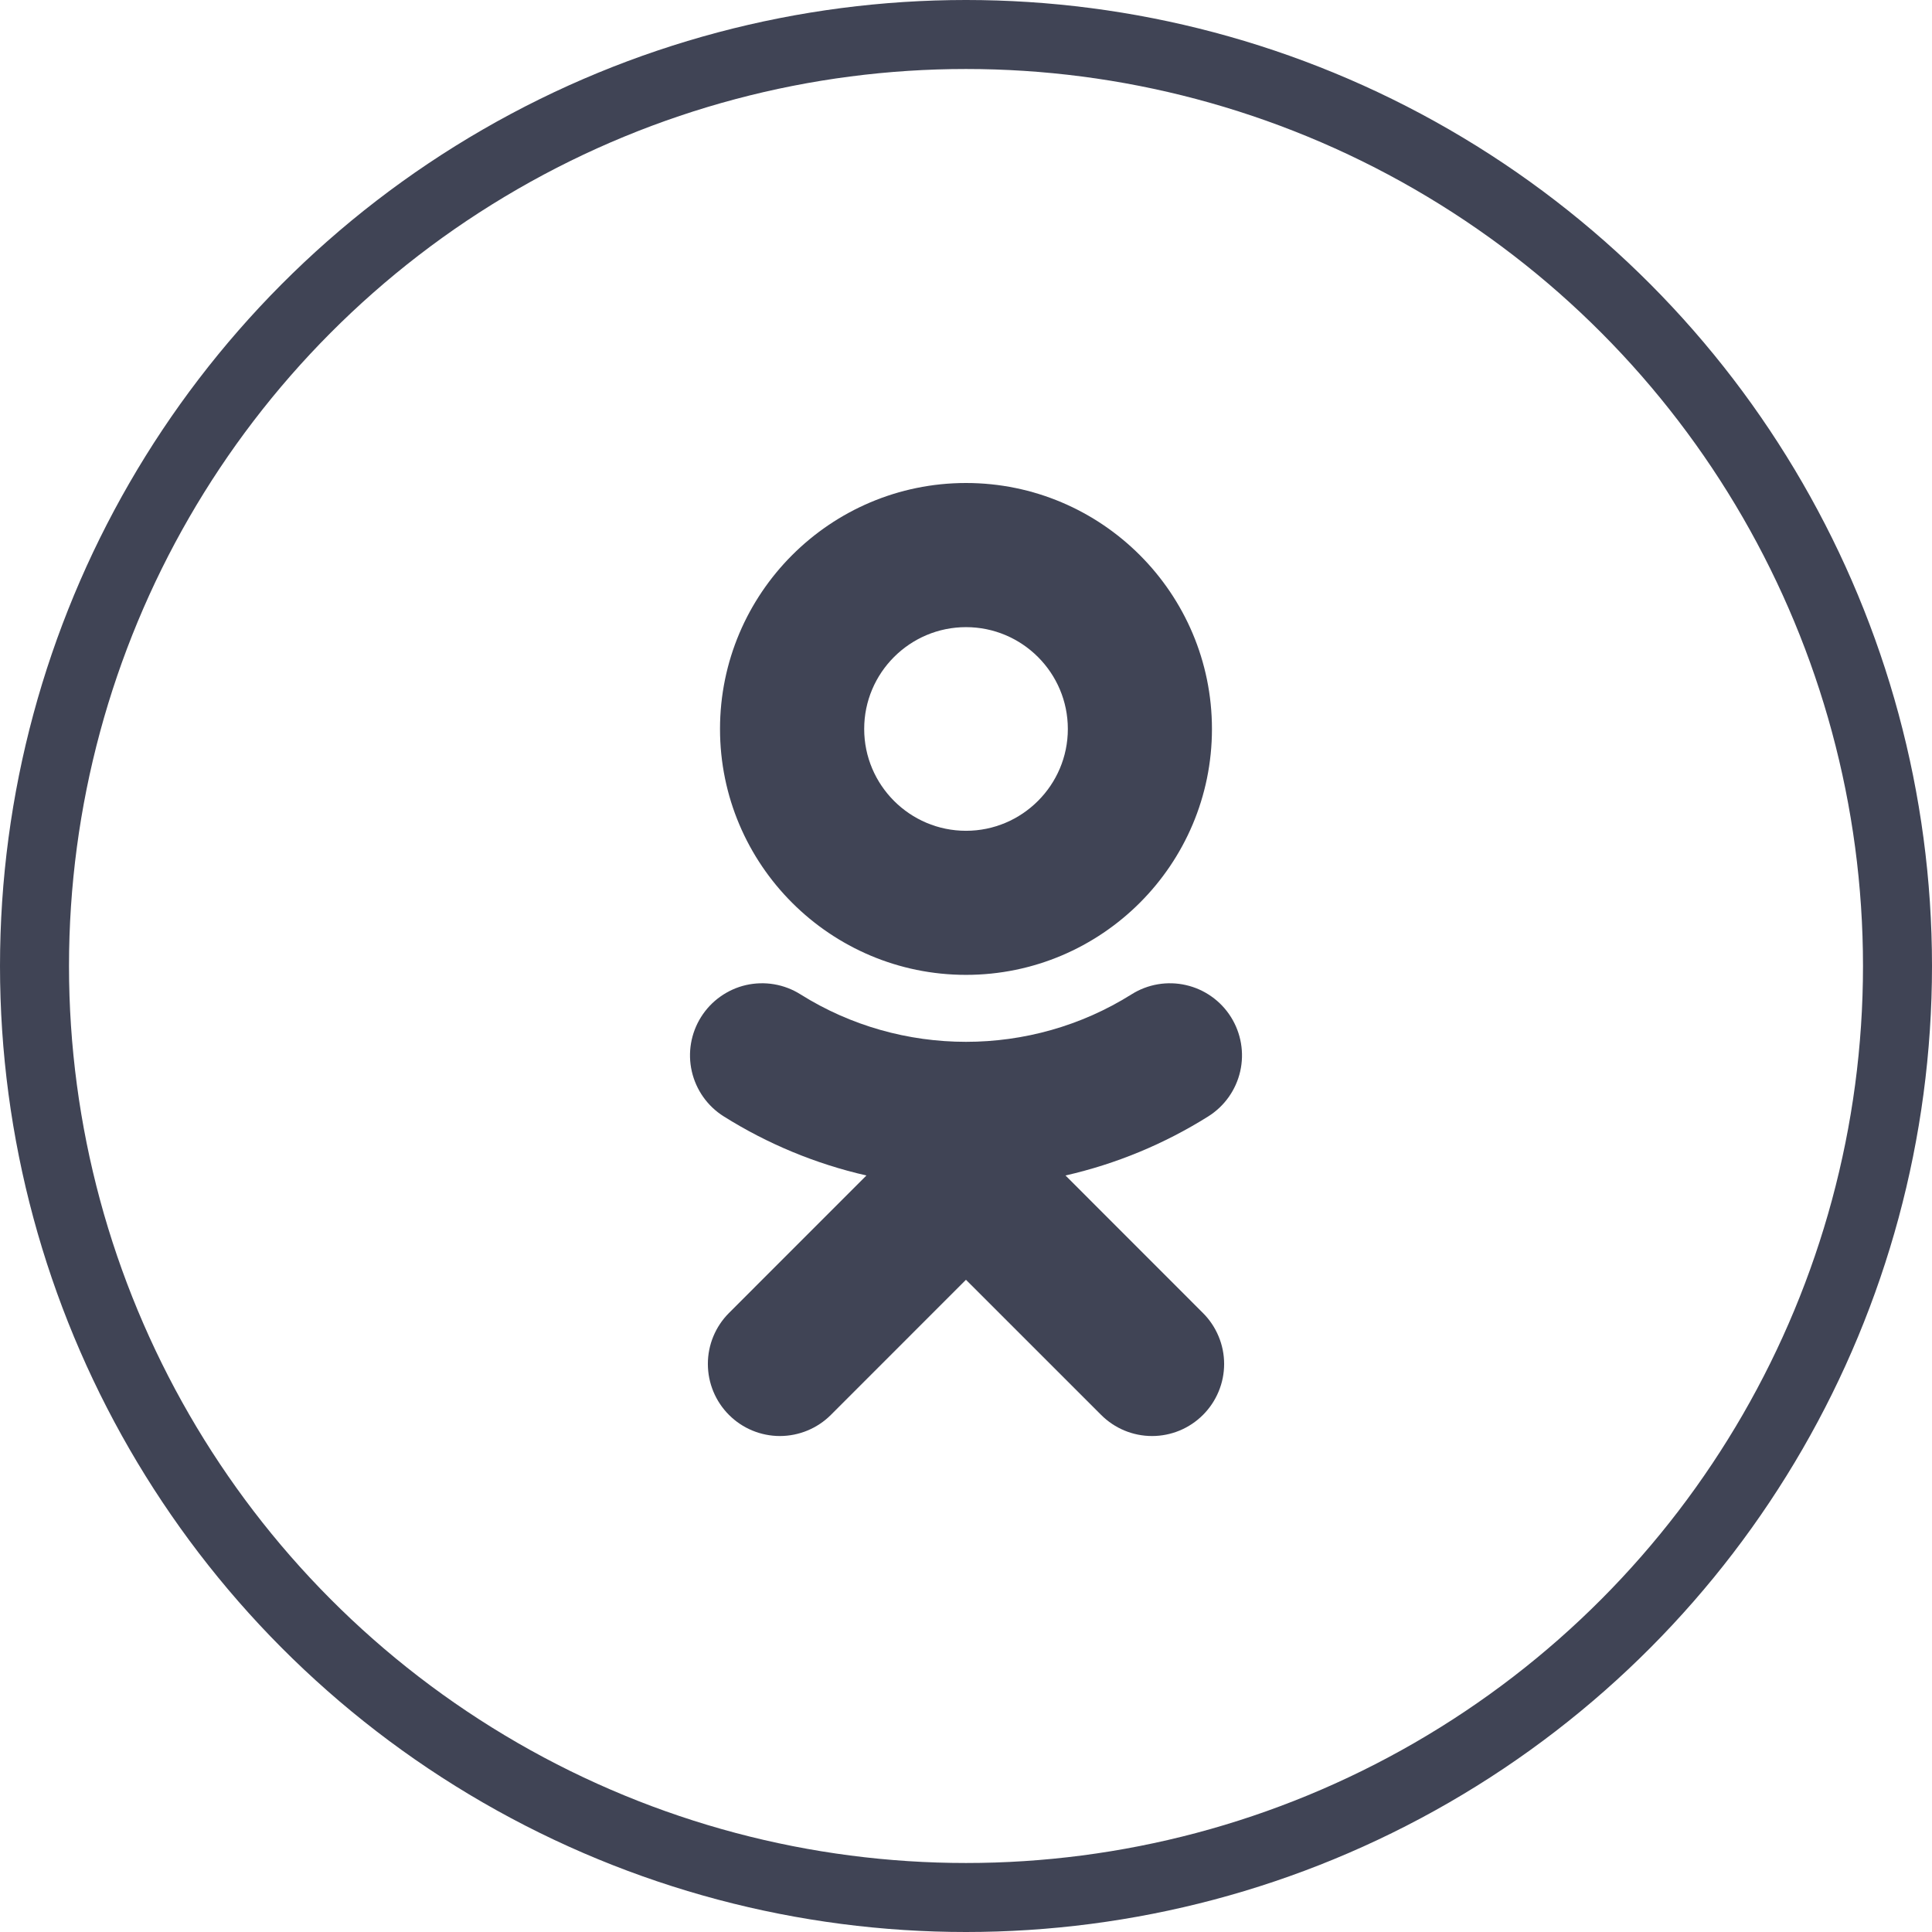
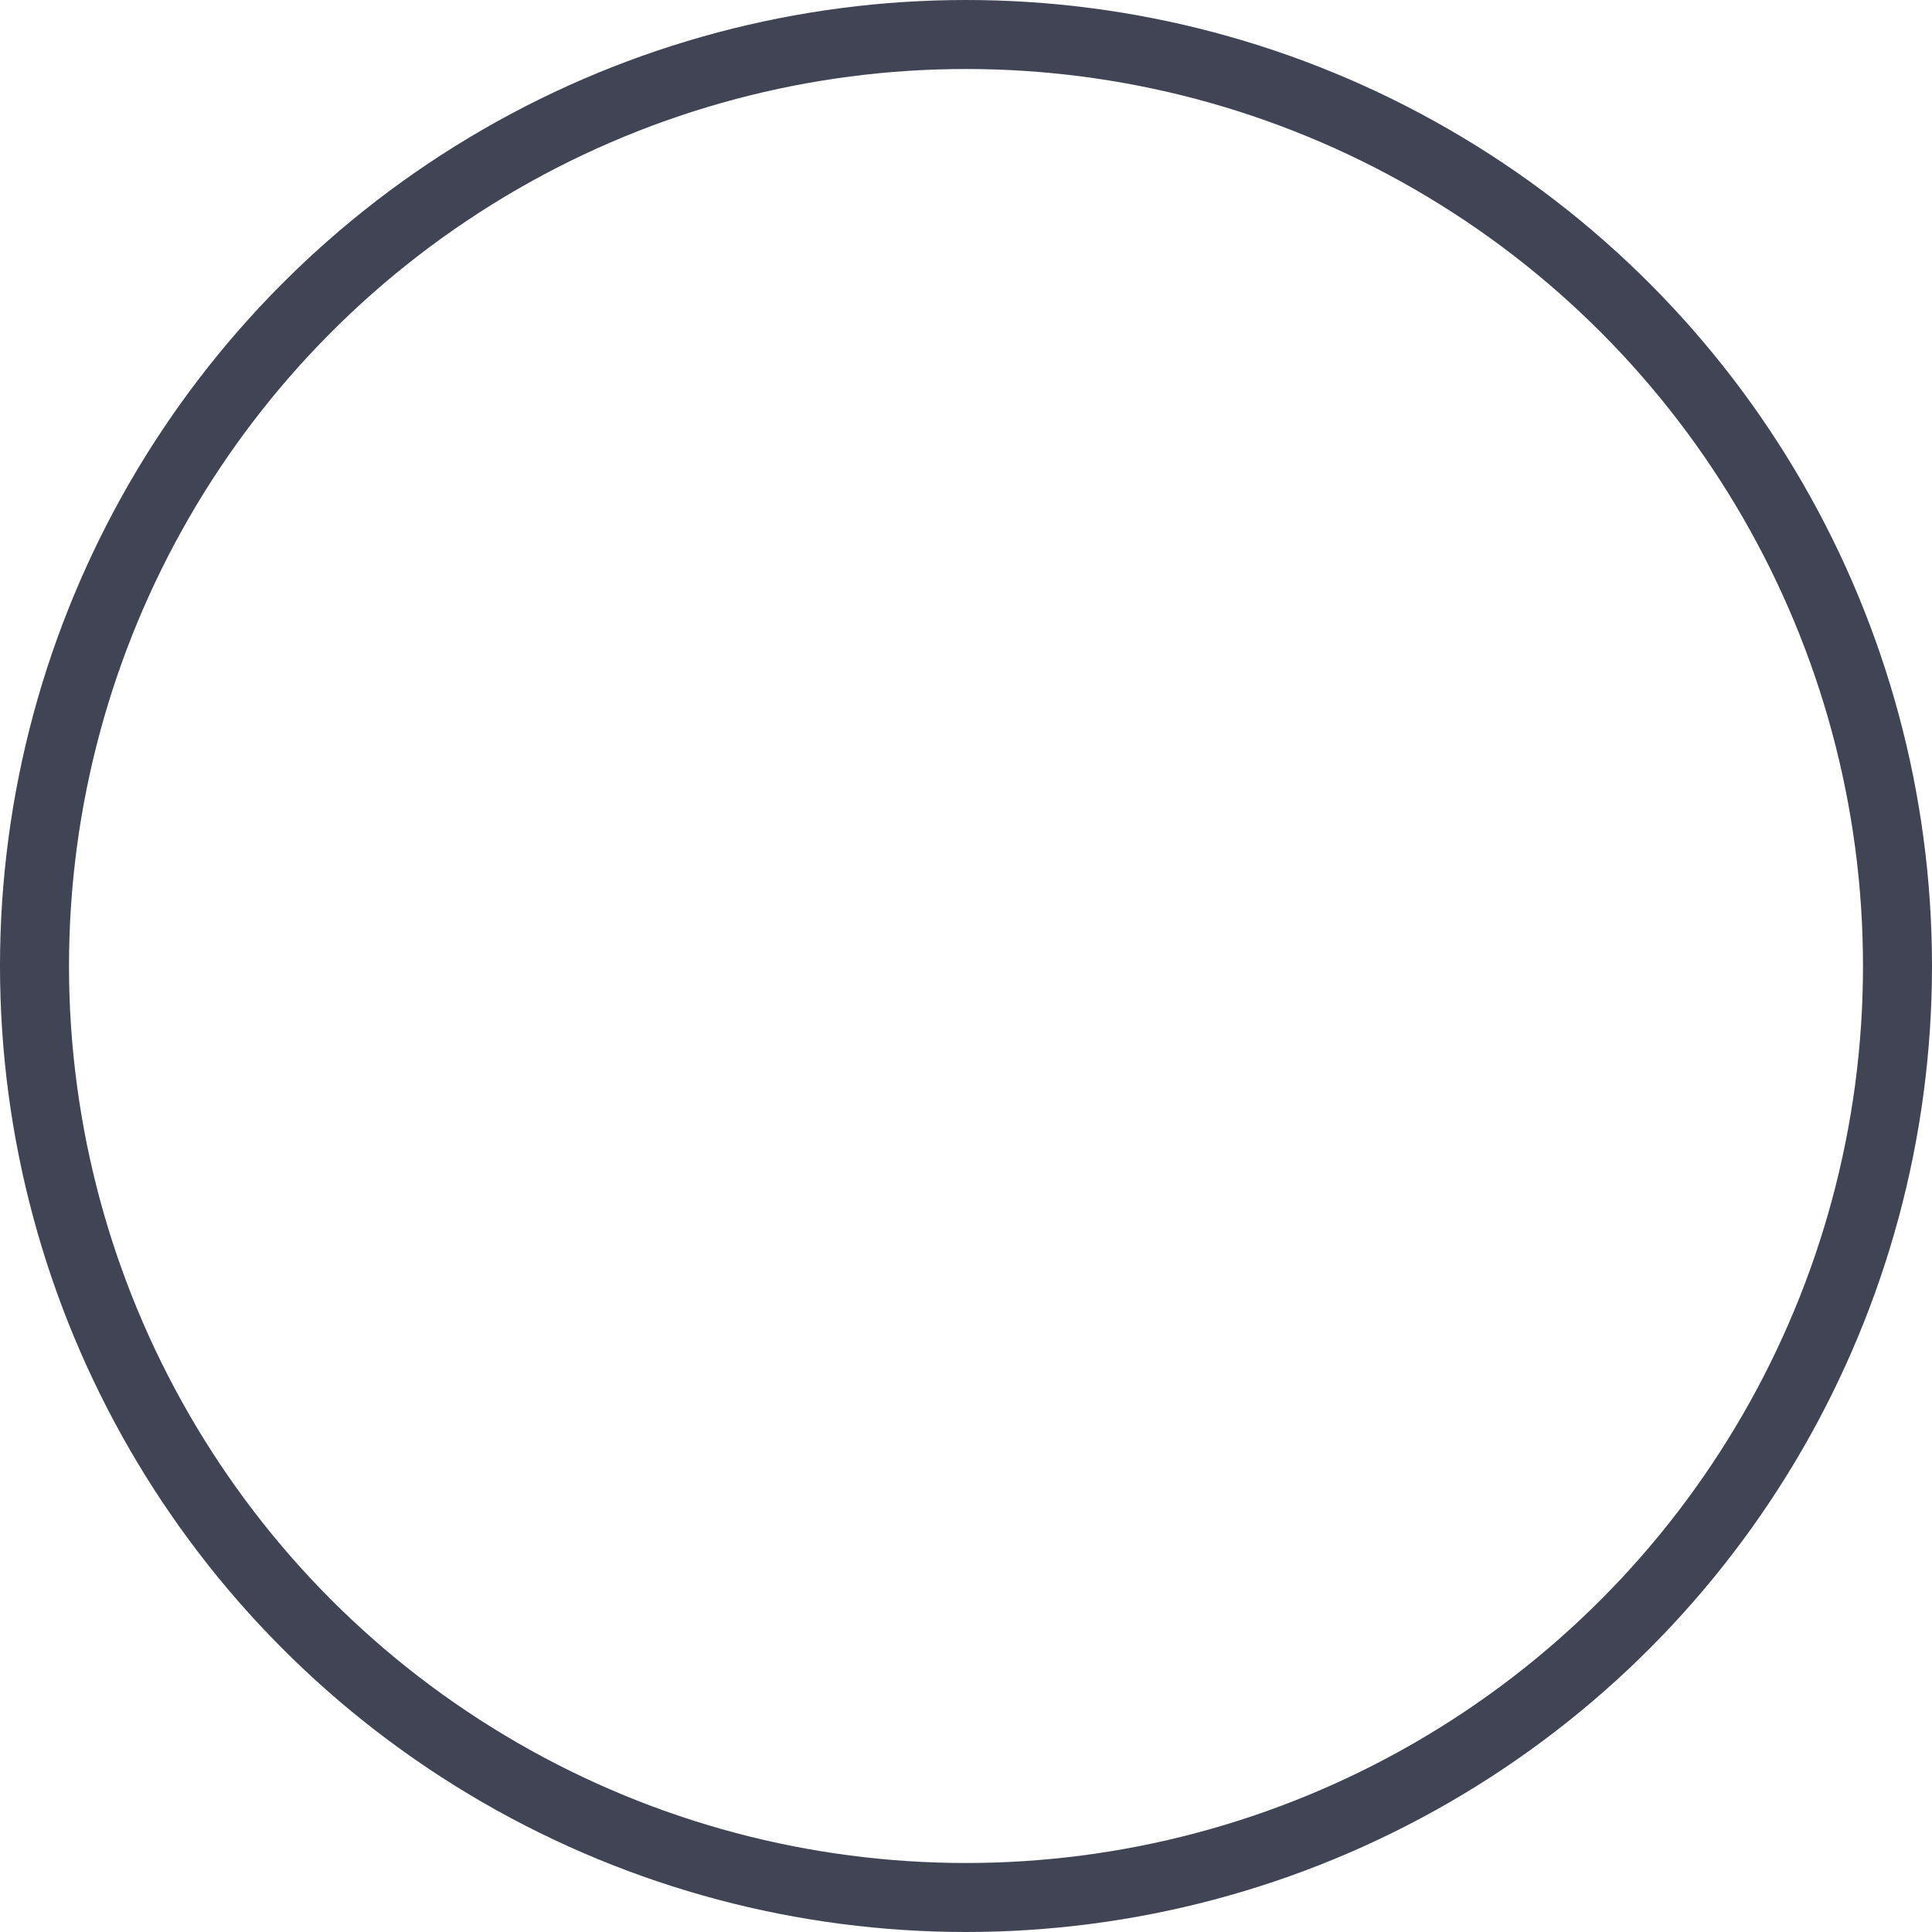
<svg xmlns="http://www.w3.org/2000/svg" width="56" height="56" viewBox="0 0 56 56" fill="none">
  <circle cx="28" cy="28" r="27" stroke="#404455" stroke-width="2" />
-   <path d="M28 18.178C29.628 18.178 30.952 19.502 30.952 21.13C30.952 22.756 29.627 24.081 28 24.081C26.373 24.081 25.049 22.756 25.049 21.13C25.048 19.502 26.373 18.178 28 18.178ZM28 28.257C31.932 28.257 35.129 25.06 35.129 21.13C35.129 17.198 31.932 14 28 14C24.068 14 20.87 17.198 20.87 21.13C20.87 25.06 24.068 28.257 28 28.257ZM30.884 34.072C32.351 33.738 33.75 33.158 35.024 32.358C35.492 32.063 35.825 31.594 35.948 31.054C36.071 30.514 35.974 29.947 35.679 29.478C35.533 29.246 35.343 29.044 35.119 28.886C34.896 28.727 34.643 28.614 34.375 28.553C34.108 28.492 33.831 28.484 33.56 28.53C33.29 28.576 33.031 28.675 32.799 28.821C29.878 30.658 26.119 30.656 23.201 28.821C22.969 28.675 22.71 28.576 22.44 28.53C22.169 28.484 21.892 28.492 21.625 28.552C21.357 28.613 21.105 28.727 20.881 28.886C20.657 29.044 20.467 29.246 20.321 29.478C20.026 29.947 19.929 30.513 20.052 31.053C20.175 31.593 20.507 32.063 20.976 32.358C22.249 33.158 23.648 33.738 25.114 34.072L21.129 38.058C20.738 38.45 20.517 38.981 20.518 39.535C20.518 40.089 20.738 40.62 21.13 41.012C21.521 41.404 22.053 41.624 22.607 41.624C23.161 41.623 23.692 41.403 24.084 41.011L27.999 37.095L31.917 41.012C32.111 41.206 32.341 41.36 32.594 41.465C32.847 41.57 33.119 41.624 33.393 41.624C33.667 41.624 33.938 41.57 34.192 41.465C34.445 41.36 34.675 41.206 34.869 41.012C35.063 40.818 35.217 40.588 35.322 40.335C35.428 40.081 35.482 39.81 35.482 39.535C35.482 39.261 35.428 38.989 35.322 38.736C35.217 38.483 35.063 38.252 34.869 38.059L30.884 34.072Z" fill="#404455" />
</svg>